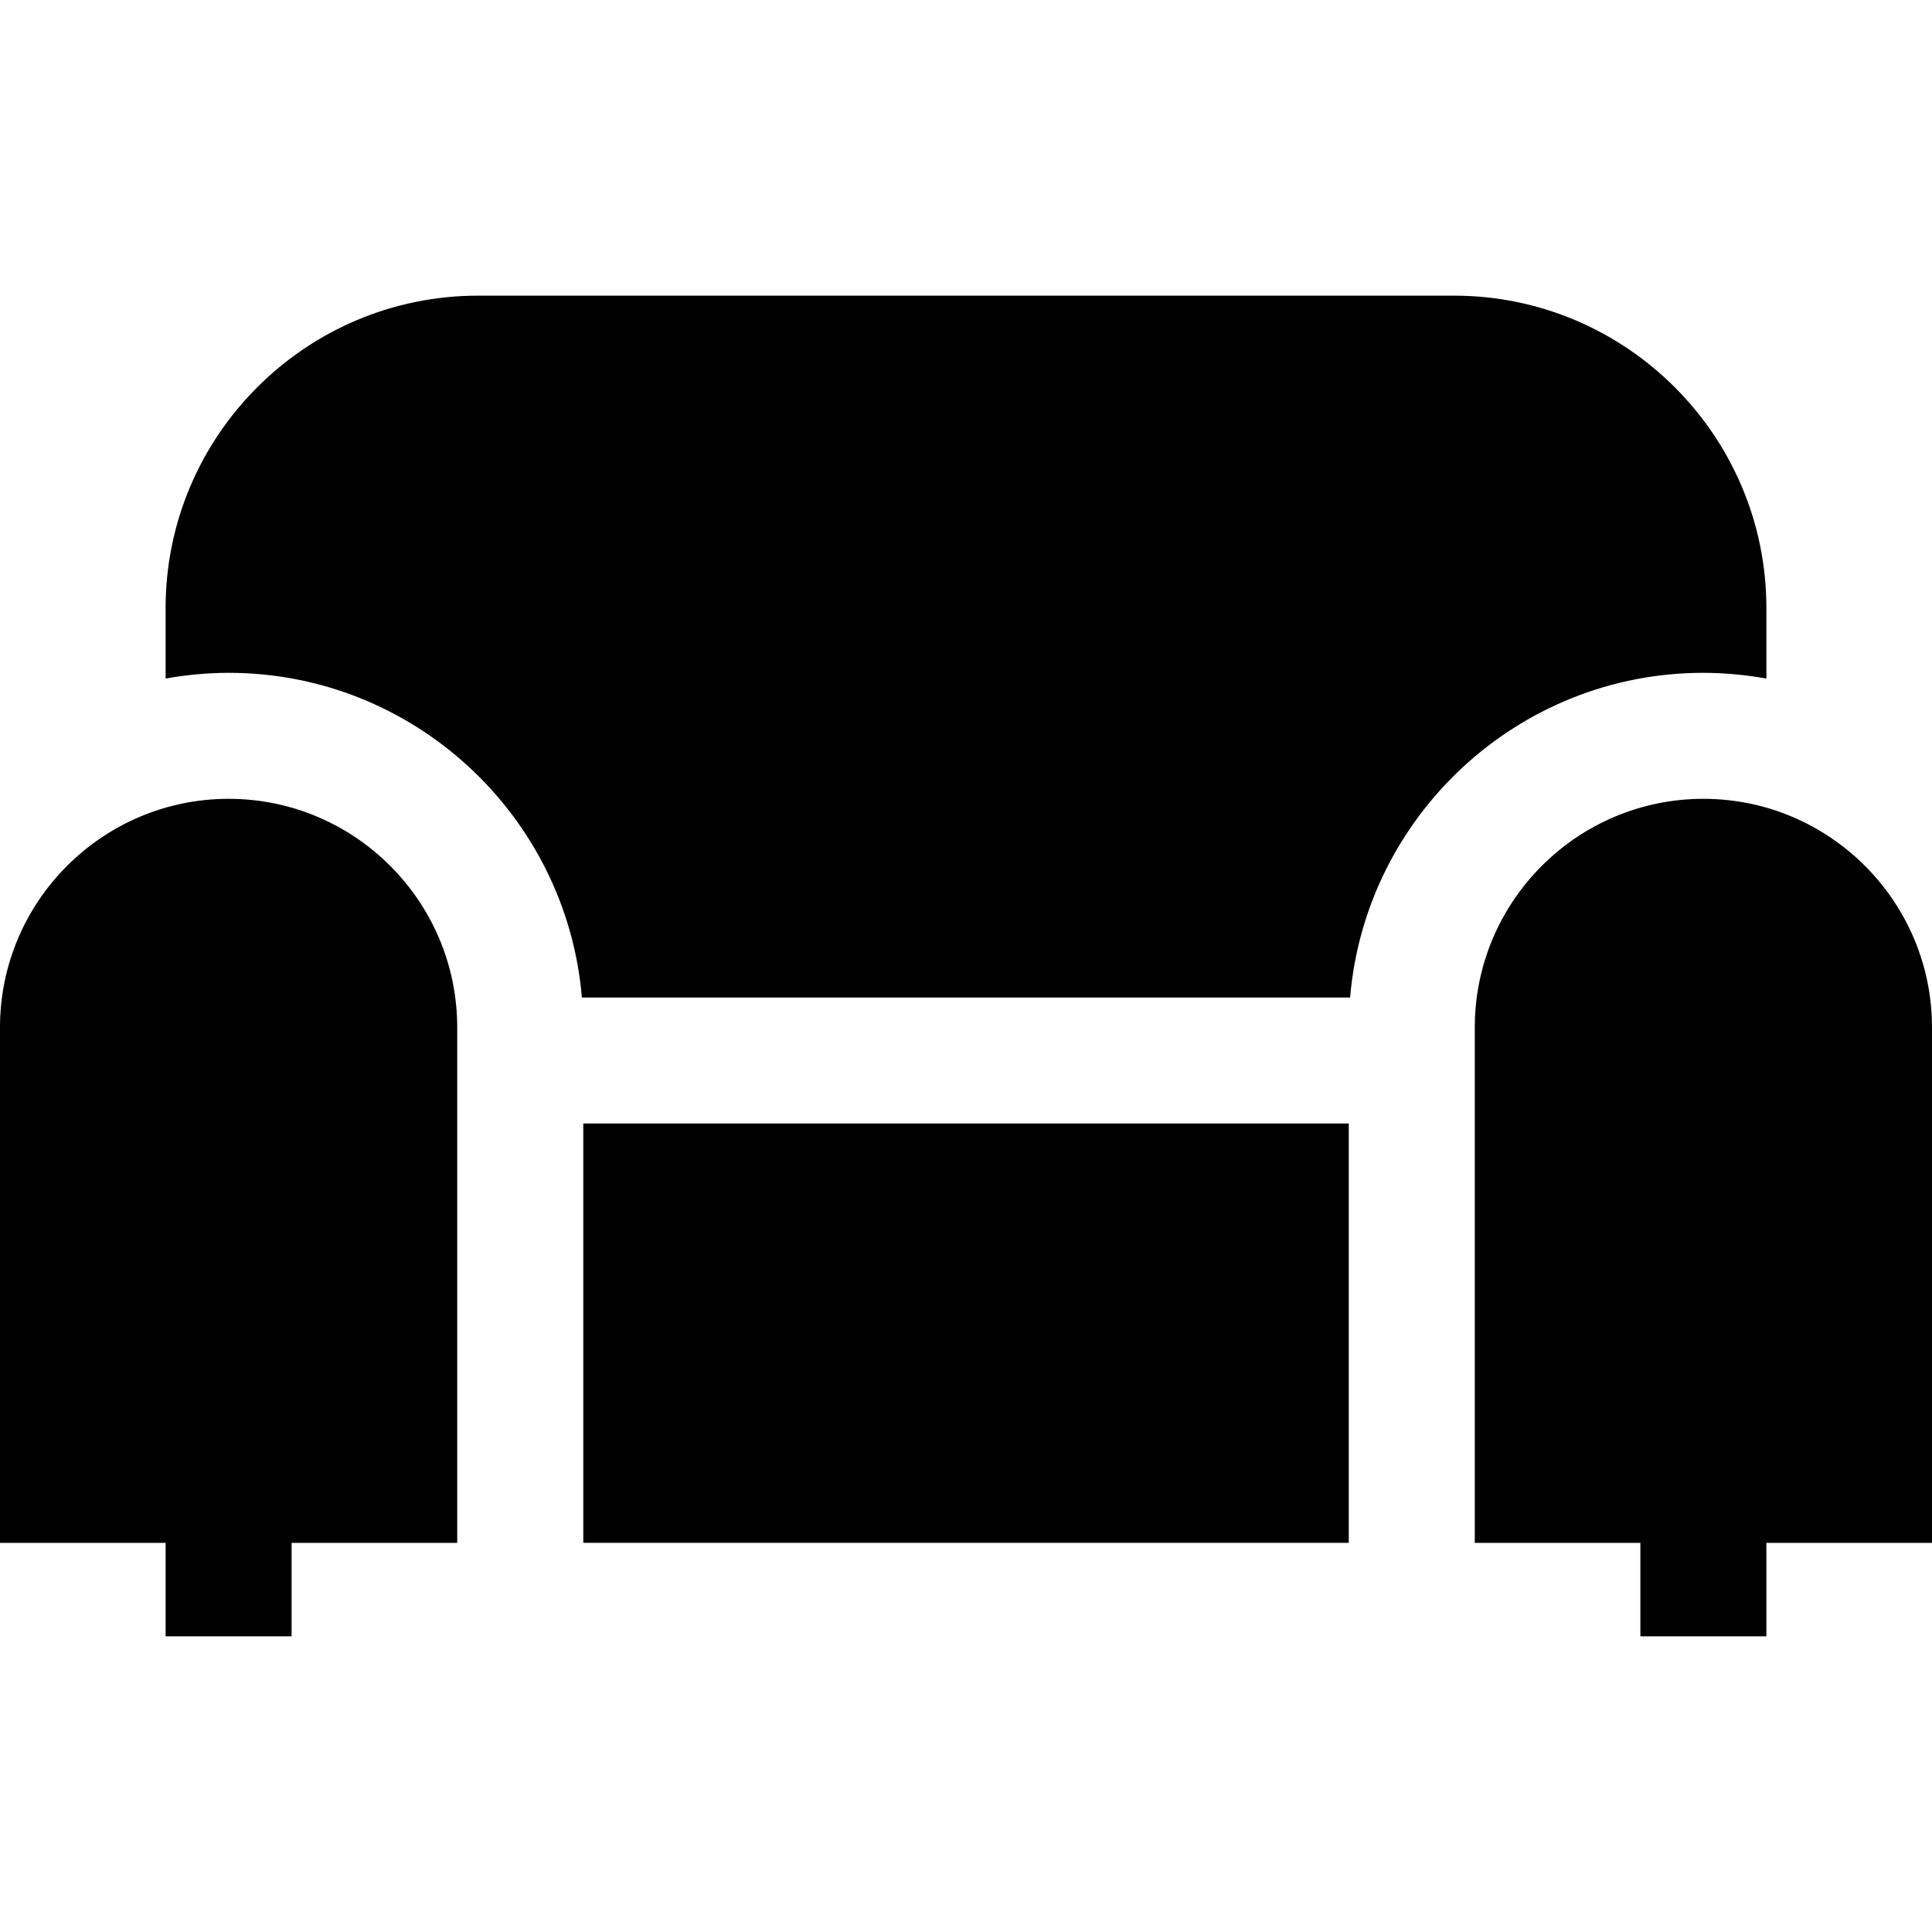
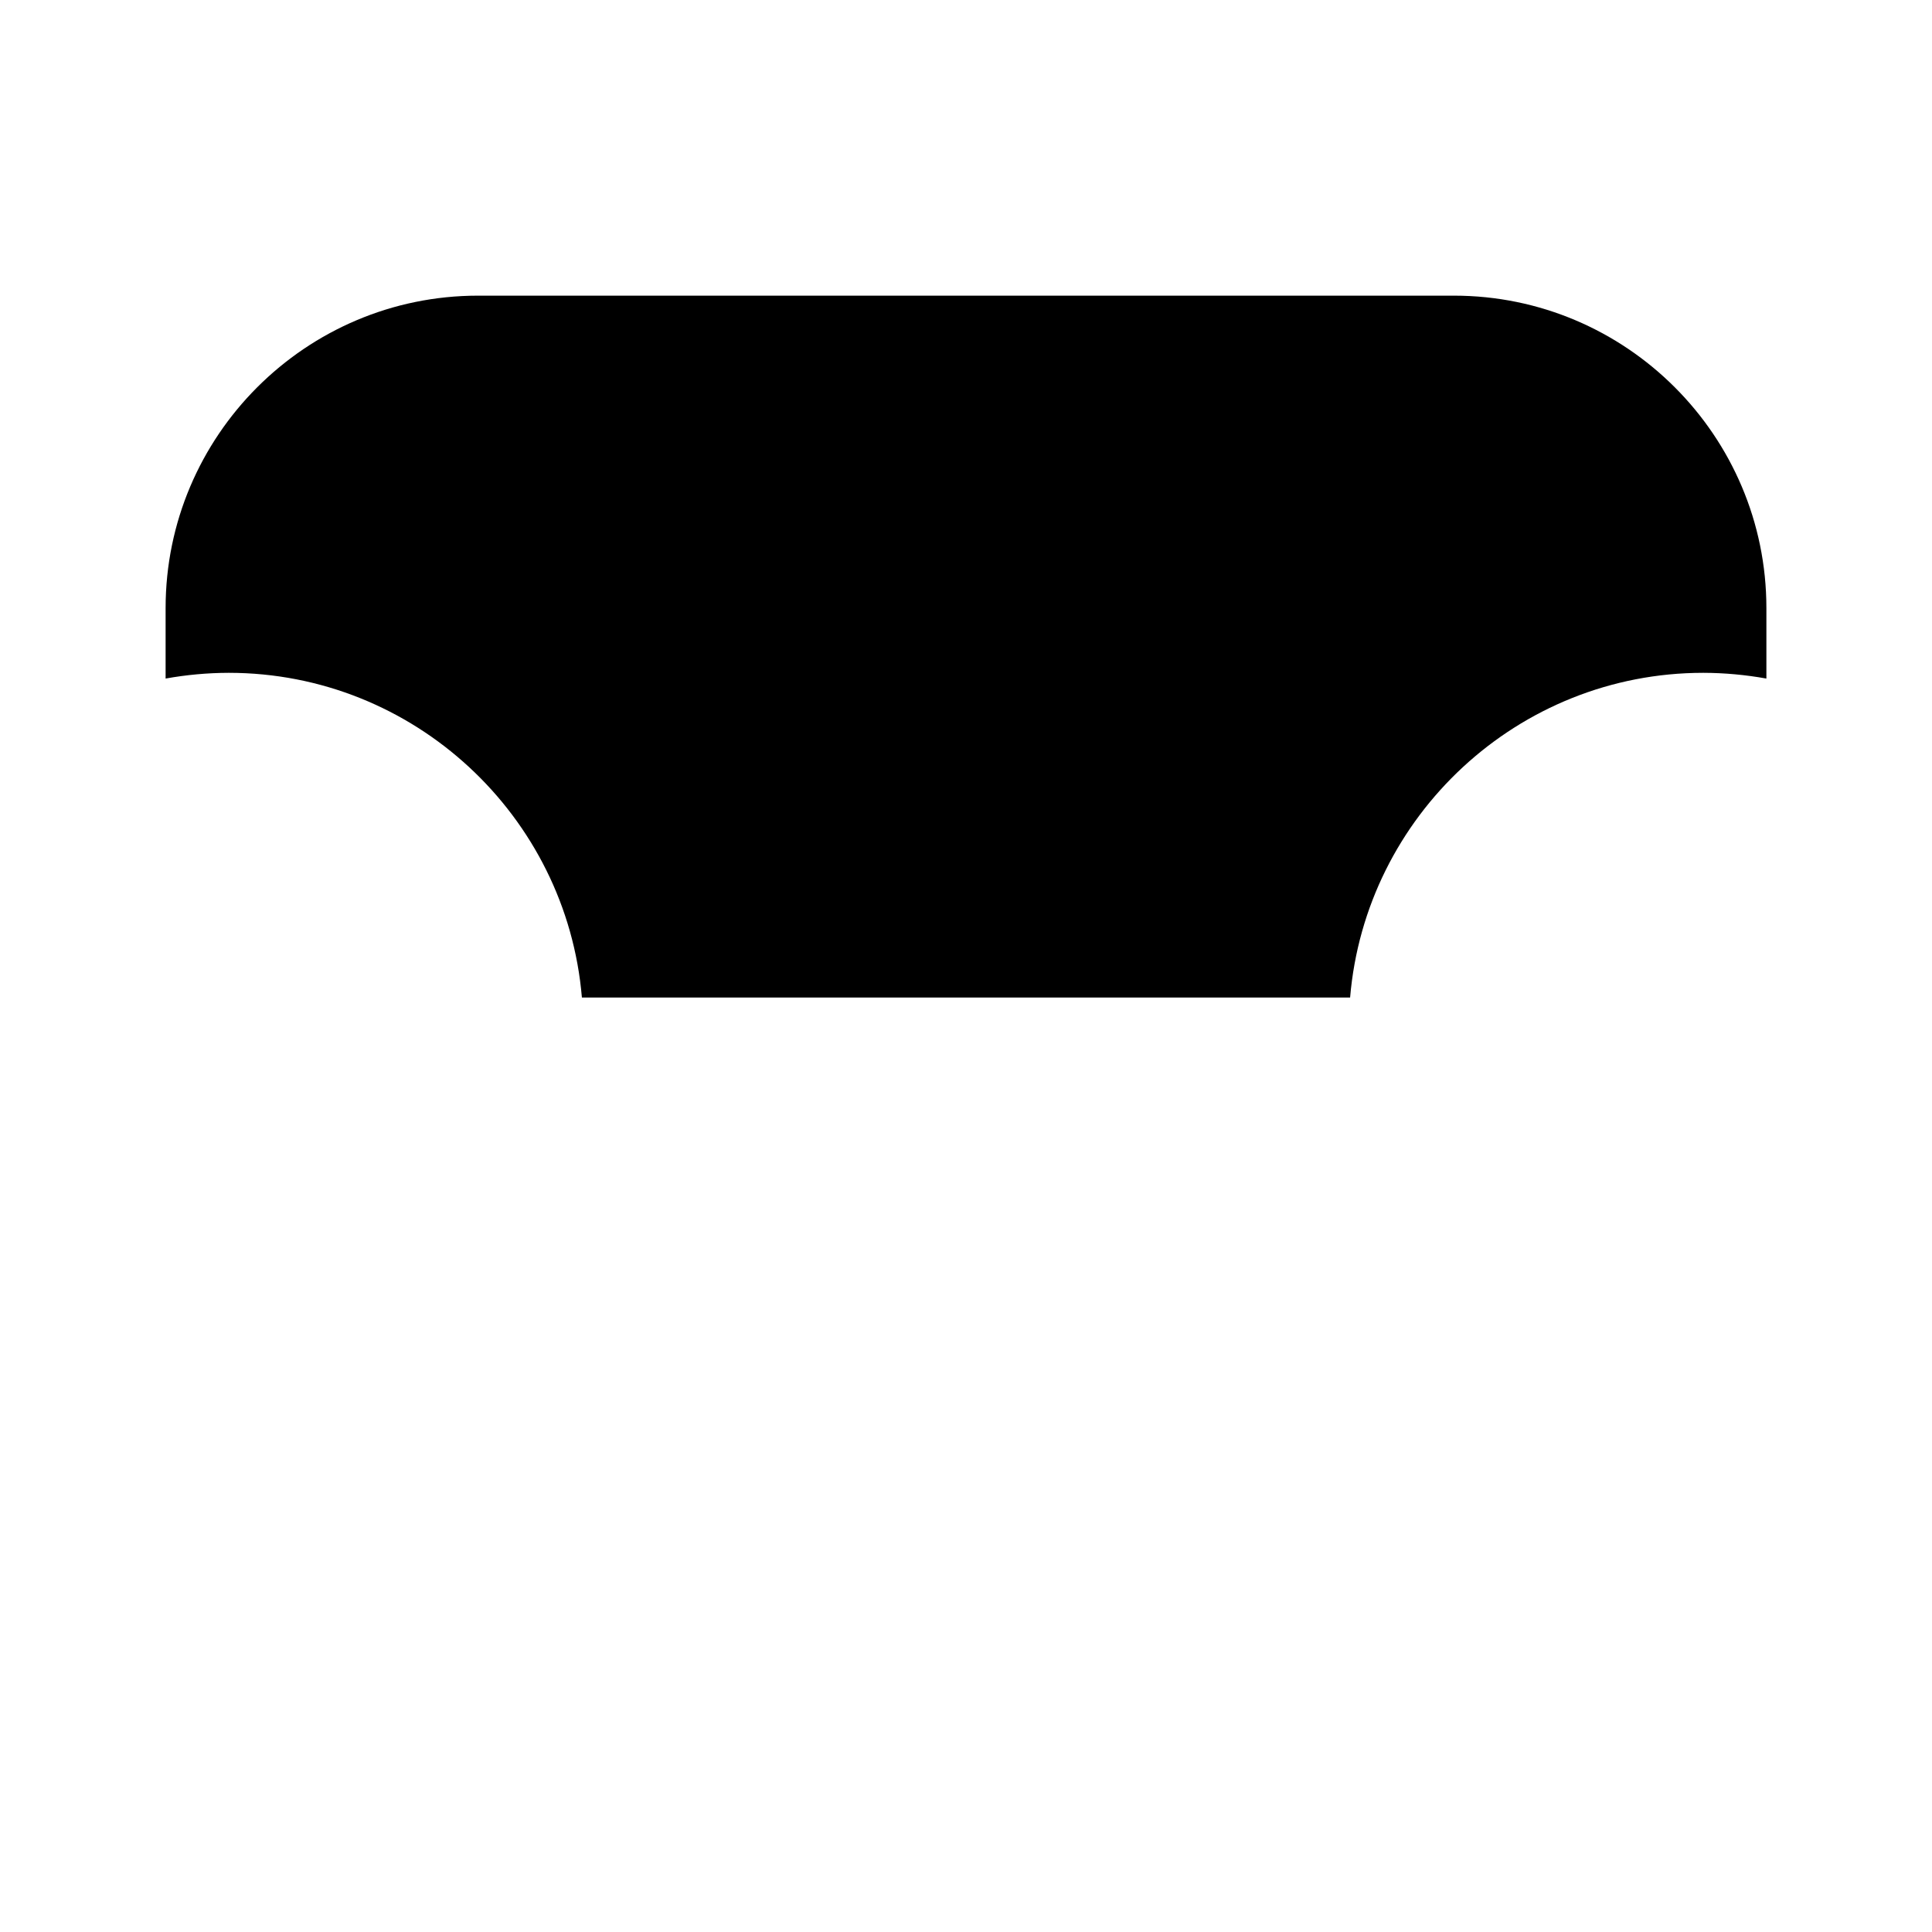
<svg xmlns="http://www.w3.org/2000/svg" width="32" height="32" viewBox="0 0 32 32" fill="none">
-   <path d="M3.787 13.231C1.699 13.231 0 14.93 0 17.018V25.555H2.743V27.103H4.83V25.555H7.573V17.018C7.573 14.93 5.875 13.231 3.787 13.231ZM28.213 13.231C26.125 13.231 24.427 14.93 24.427 17.018V25.555H27.17V27.103H29.257V25.555H32V17.018C32 14.93 30.301 13.231 28.213 13.231ZM9.661 18.609H22.34V25.554H9.661V18.609Z" fill="black" />
  <path d="M24.082 4.897H7.918C5.065 4.897 2.743 7.218 2.743 10.072V11.239C3.087 11.177 3.437 11.145 3.787 11.144C6.858 11.144 9.385 13.515 9.638 16.522H22.362C22.615 13.515 25.142 11.144 28.213 11.144C28.563 11.145 28.912 11.177 29.257 11.239V10.072C29.257 7.218 26.935 4.897 24.082 4.897Z" fill="black" />
</svg>